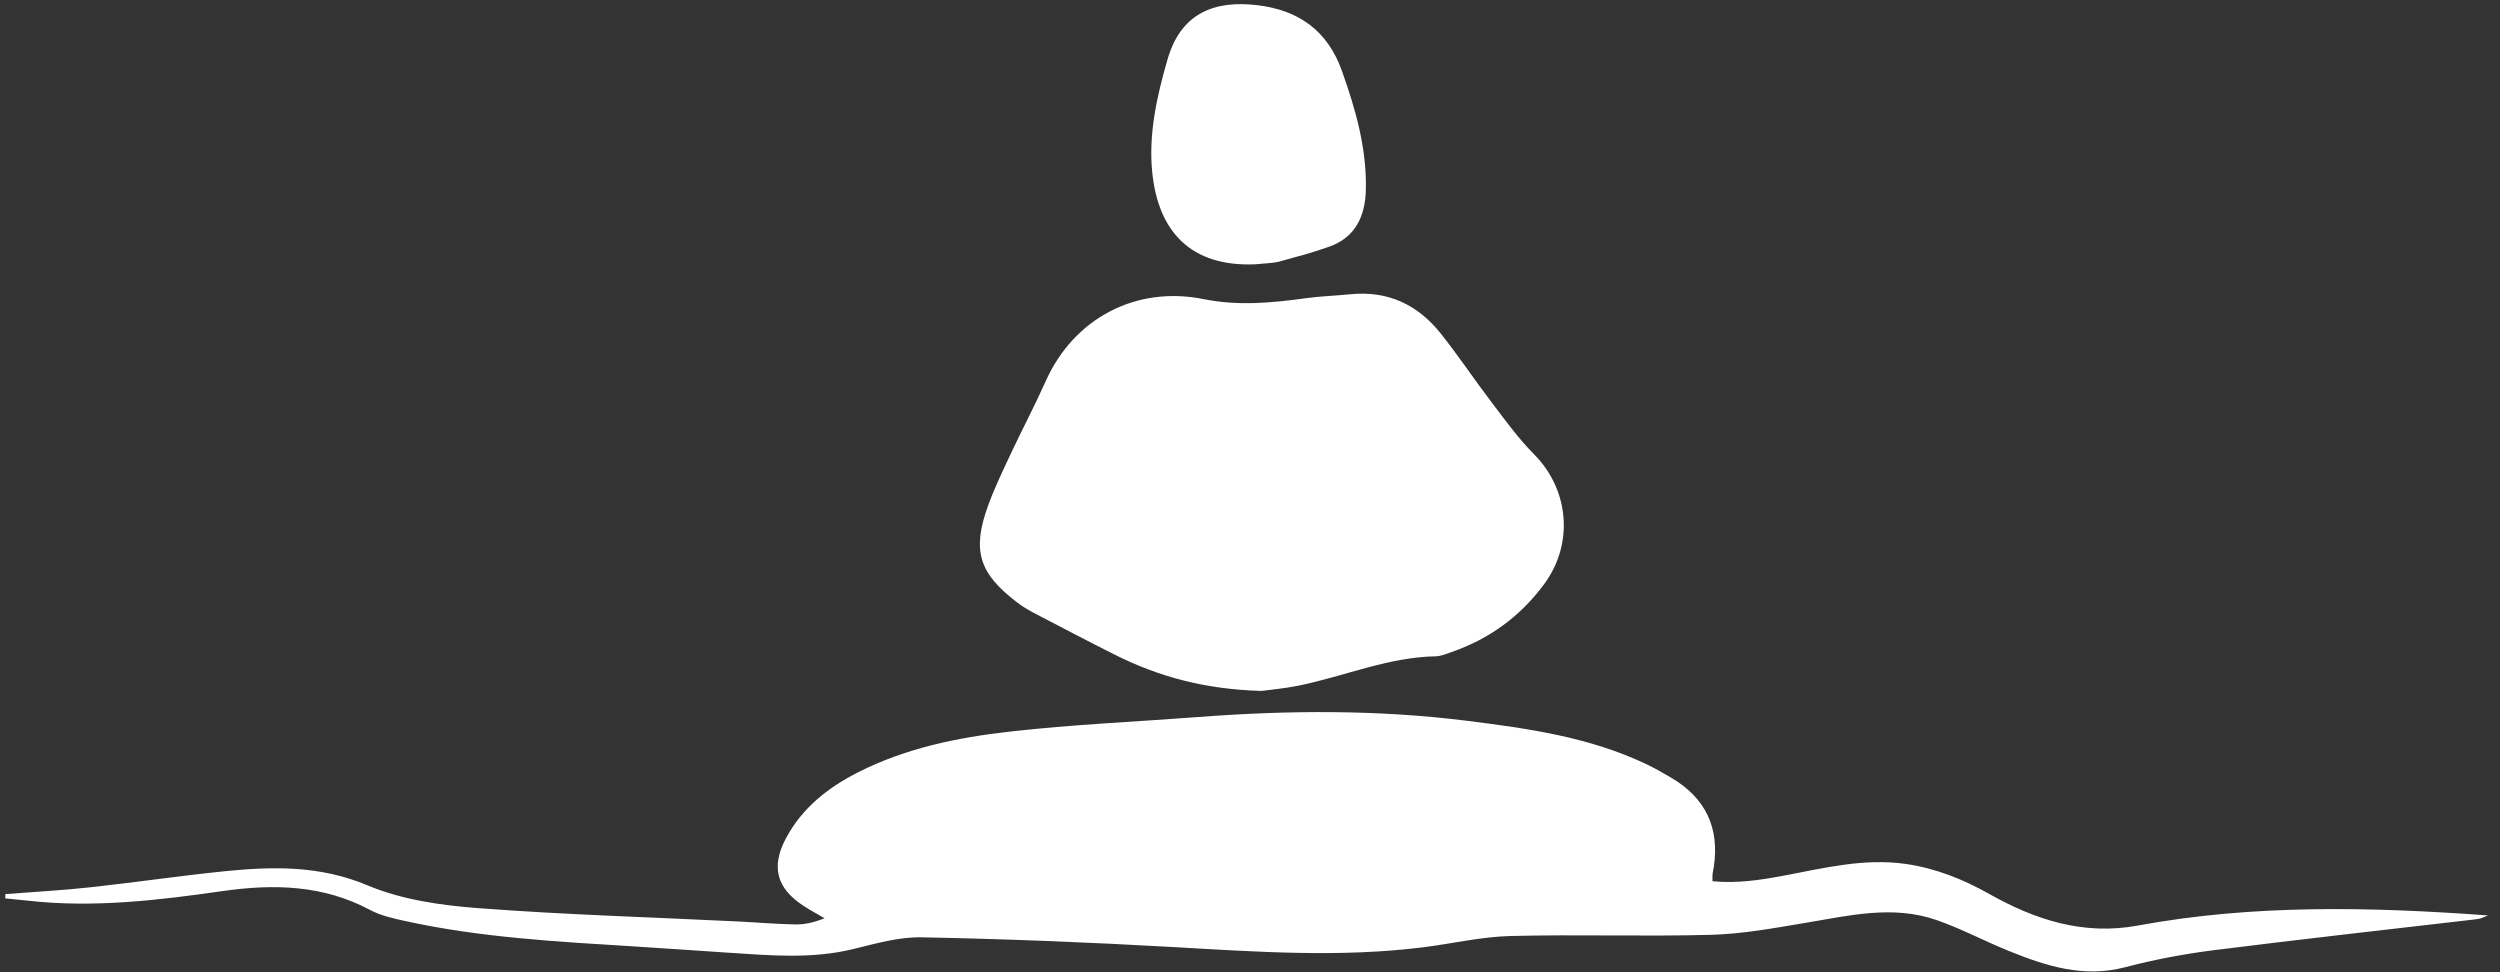
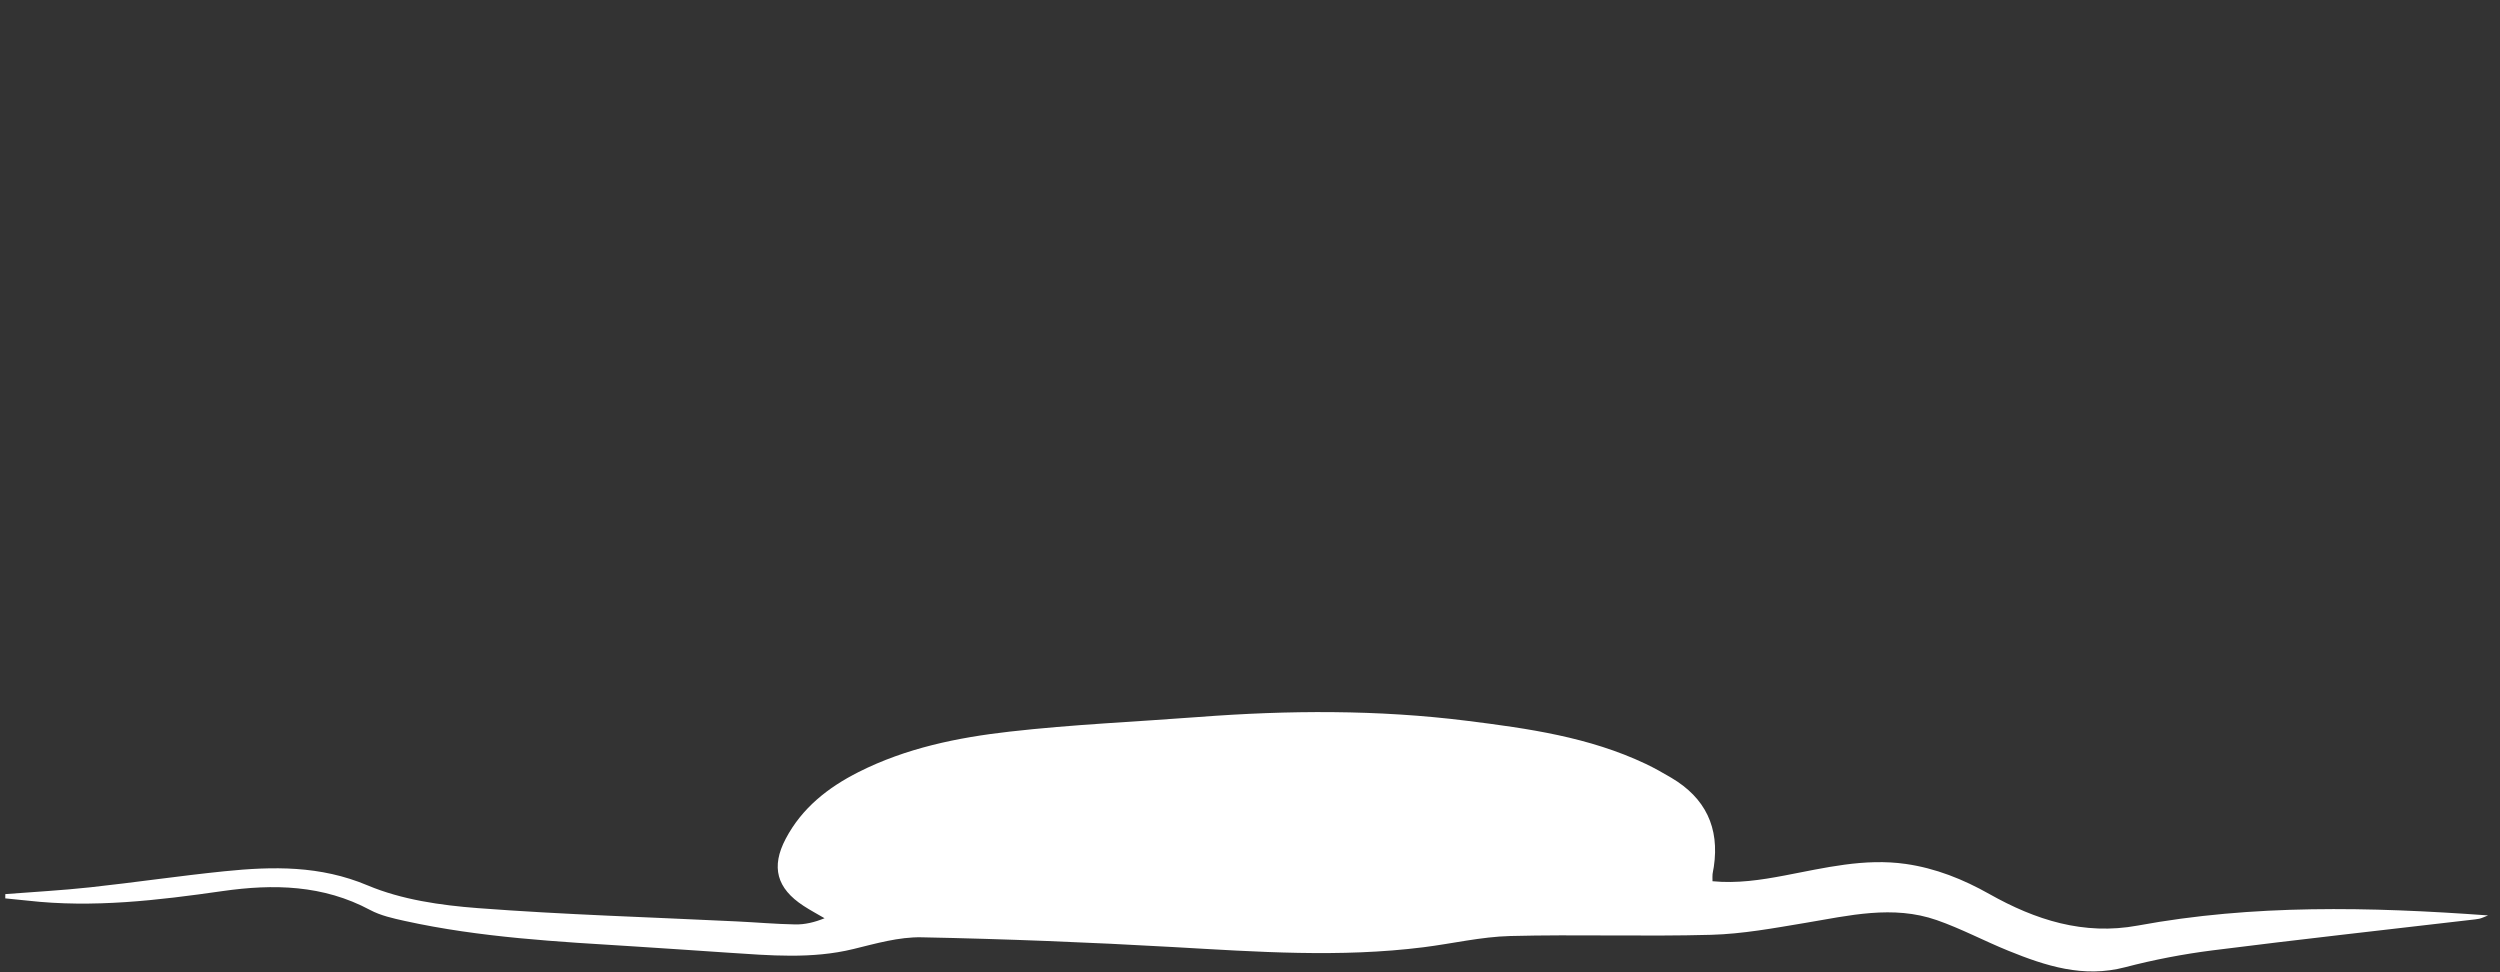
<svg xmlns="http://www.w3.org/2000/svg" width="162" height="63" viewBox="0 0 162 63" fill="none">
  <rect x="0" y="0" width="162" height="63" fill="#333333" stroke="none" />
  <path d="M110.97 57.104C112.562 57.258 114.098 57.025 115.638 56.733C118.232 56.241 120.817 55.6 123.495 55.984C125.431 56.262 127.208 56.973 128.908 57.931C131.893 59.613 135.022 60.624 138.525 59.977C146.001 58.598 153.53 58.761 161.227 59.319C160.959 59.423 160.82 59.497 160.671 59.531C160.479 59.574 160.28 59.587 160.084 59.611C154.516 60.262 148.945 60.878 143.384 61.582C141.475 61.824 139.568 62.19 137.706 62.677C135.003 63.386 132.566 62.593 130.142 61.609C128.583 60.977 127.086 60.176 125.501 59.623C122.657 58.631 119.812 59.331 116.969 59.806C114.952 60.143 112.918 60.52 110.883 60.576C106.545 60.695 102.197 60.542 97.859 60.654C95.979 60.703 94.109 61.148 92.232 61.383C86.835 62.061 81.441 61.678 76.041 61.37C70.604 61.061 65.158 60.845 59.715 60.737C58.247 60.708 56.751 61.143 55.3 61.497C52.598 62.157 49.888 61.911 47.171 61.733C45.165 61.601 43.159 61.457 41.151 61.332C36.15 61.021 31.141 60.759 26.226 59.676C25.461 59.507 24.662 59.33 23.98 58.965C20.936 57.337 17.723 57.269 14.417 57.743C10.232 58.342 6.039 58.842 1.799 58.362C1.314 58.307 0.828 58.263 0.342 58.215C0.344 58.122 0.344 58.029 0.345 57.938C2.181 57.795 4.022 57.696 5.851 57.497C8.752 57.182 11.639 56.754 14.542 56.458C17.687 56.139 20.742 56.077 23.827 57.375C26.026 58.3 28.549 58.662 30.961 58.846C36.547 59.271 42.154 59.434 47.752 59.708C49.012 59.769 50.271 59.88 51.531 59.903C52.147 59.914 52.765 59.773 53.431 59.502C52.976 59.235 52.509 58.987 52.067 58.698C50.331 57.566 49.95 56.182 50.913 54.354C51.965 52.357 53.652 51.031 55.634 50.029C58.714 48.473 62.054 47.791 65.424 47.409C69.495 46.946 73.6 46.771 77.688 46.46C83.487 46.019 89.286 45.984 95.062 46.708C99.015 47.203 102.974 47.761 106.634 49.495C107.203 49.763 107.752 50.077 108.296 50.397C110.514 51.702 111.434 53.63 111.055 56.173C111.032 56.328 110.992 56.483 110.974 56.639C110.96 56.748 110.97 56.863 110.97 57.104Z" fill="white" />
-   <path d="M81.748 44.771C78.132 44.675 75.106 43.863 72.245 42.427C70.481 41.542 68.734 40.627 66.987 39.712C66.603 39.512 66.229 39.283 65.887 39.02C63.431 37.142 62.973 35.666 64.032 32.753C64.461 31.573 65.016 30.436 65.55 29.295C66.269 27.763 67.065 26.264 67.754 24.718C69.57 20.638 73.601 18.494 77.997 19.383C80.211 19.832 82.393 19.631 84.59 19.327C85.567 19.191 86.557 19.163 87.538 19.066C89.949 18.829 91.875 19.753 93.346 21.595C94.5 23.038 95.523 24.586 96.645 26.056C97.526 27.212 98.382 28.406 99.403 29.433C101.682 31.728 101.996 35.222 100.069 37.841C98.523 39.94 96.518 41.399 94.062 42.253C93.727 42.37 93.379 42.521 93.036 42.528C89.951 42.586 87.123 43.821 84.16 44.427C83.236 44.615 82.289 44.696 81.748 44.771Z" fill="white" />
-   <path d="M81.317 17.128C77.189 17.29 75.058 15.035 74.666 11.175C74.414 8.688 74.964 6.24 75.657 3.844C76.522 0.855 78.683 -0.001 81.493 0.338C84.192 0.664 86.037 2.021 86.95 4.578C87.841 7.071 88.569 9.605 88.508 12.288C88.469 13.999 87.832 15.398 86.114 15.991C84.565 16.526 84.435 16.508 82.857 16.963C82.448 17.052 81.978 17.064 81.317 17.128Z" fill="white" />
</svg>